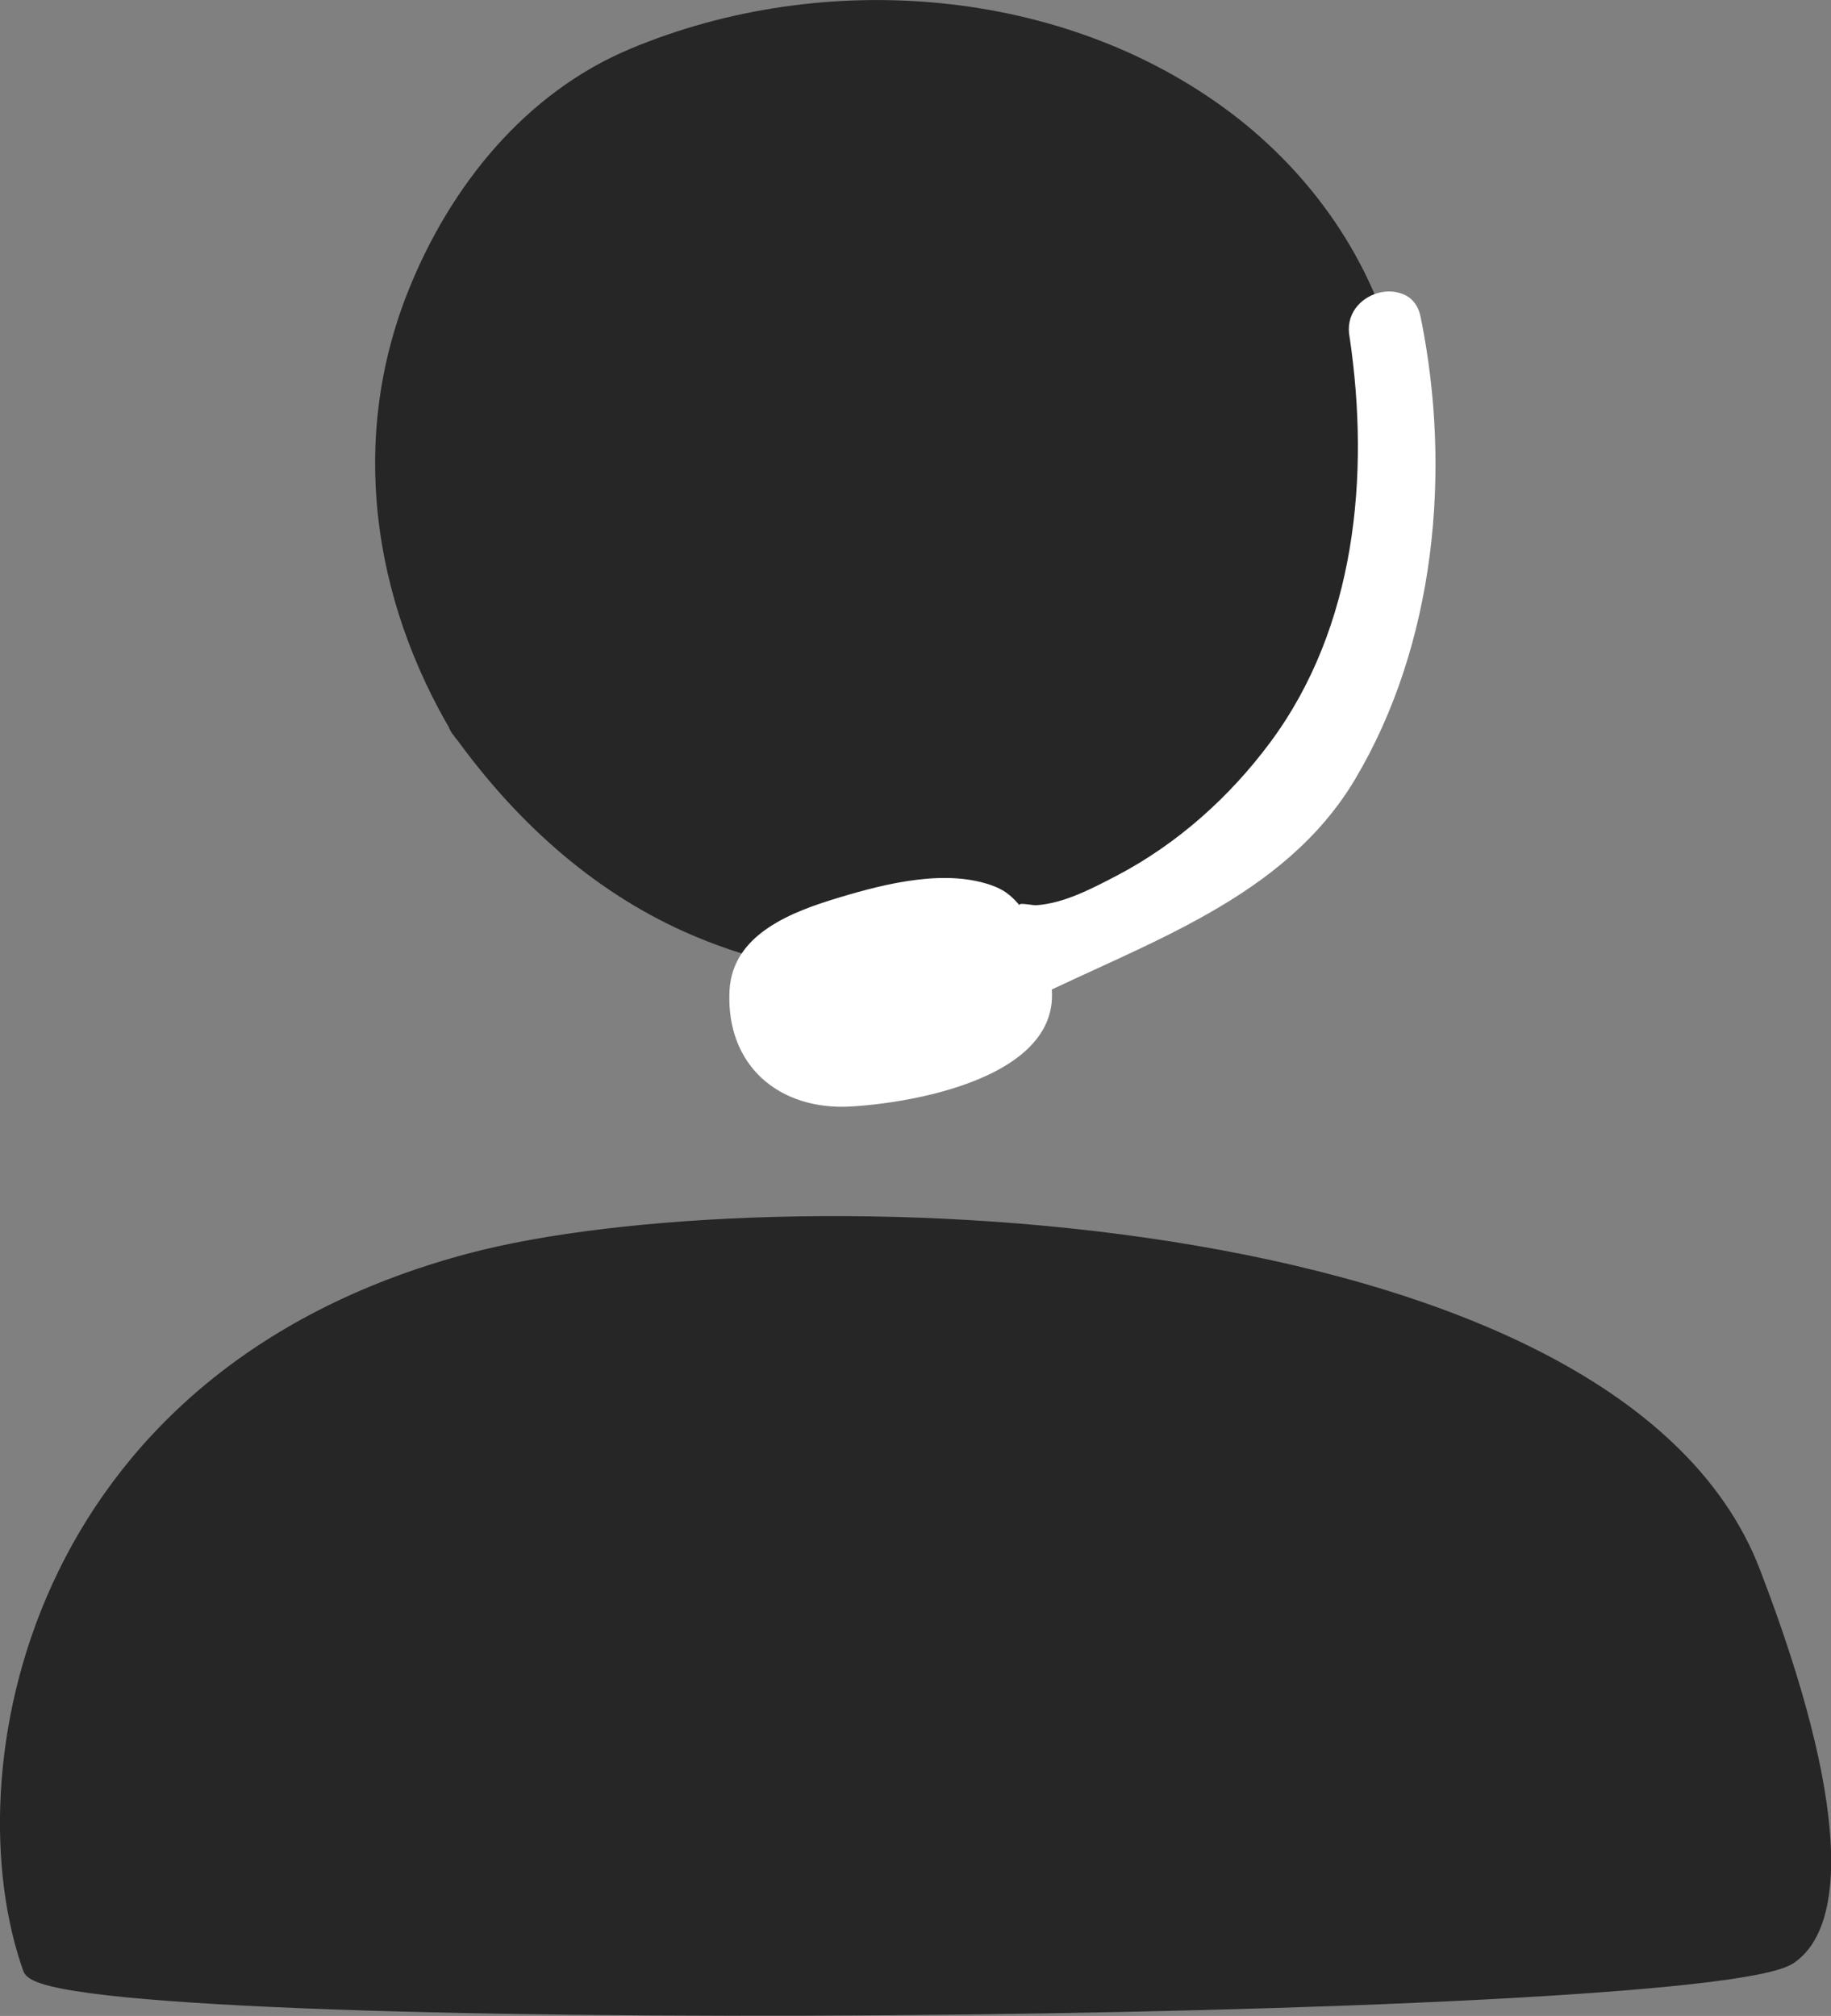
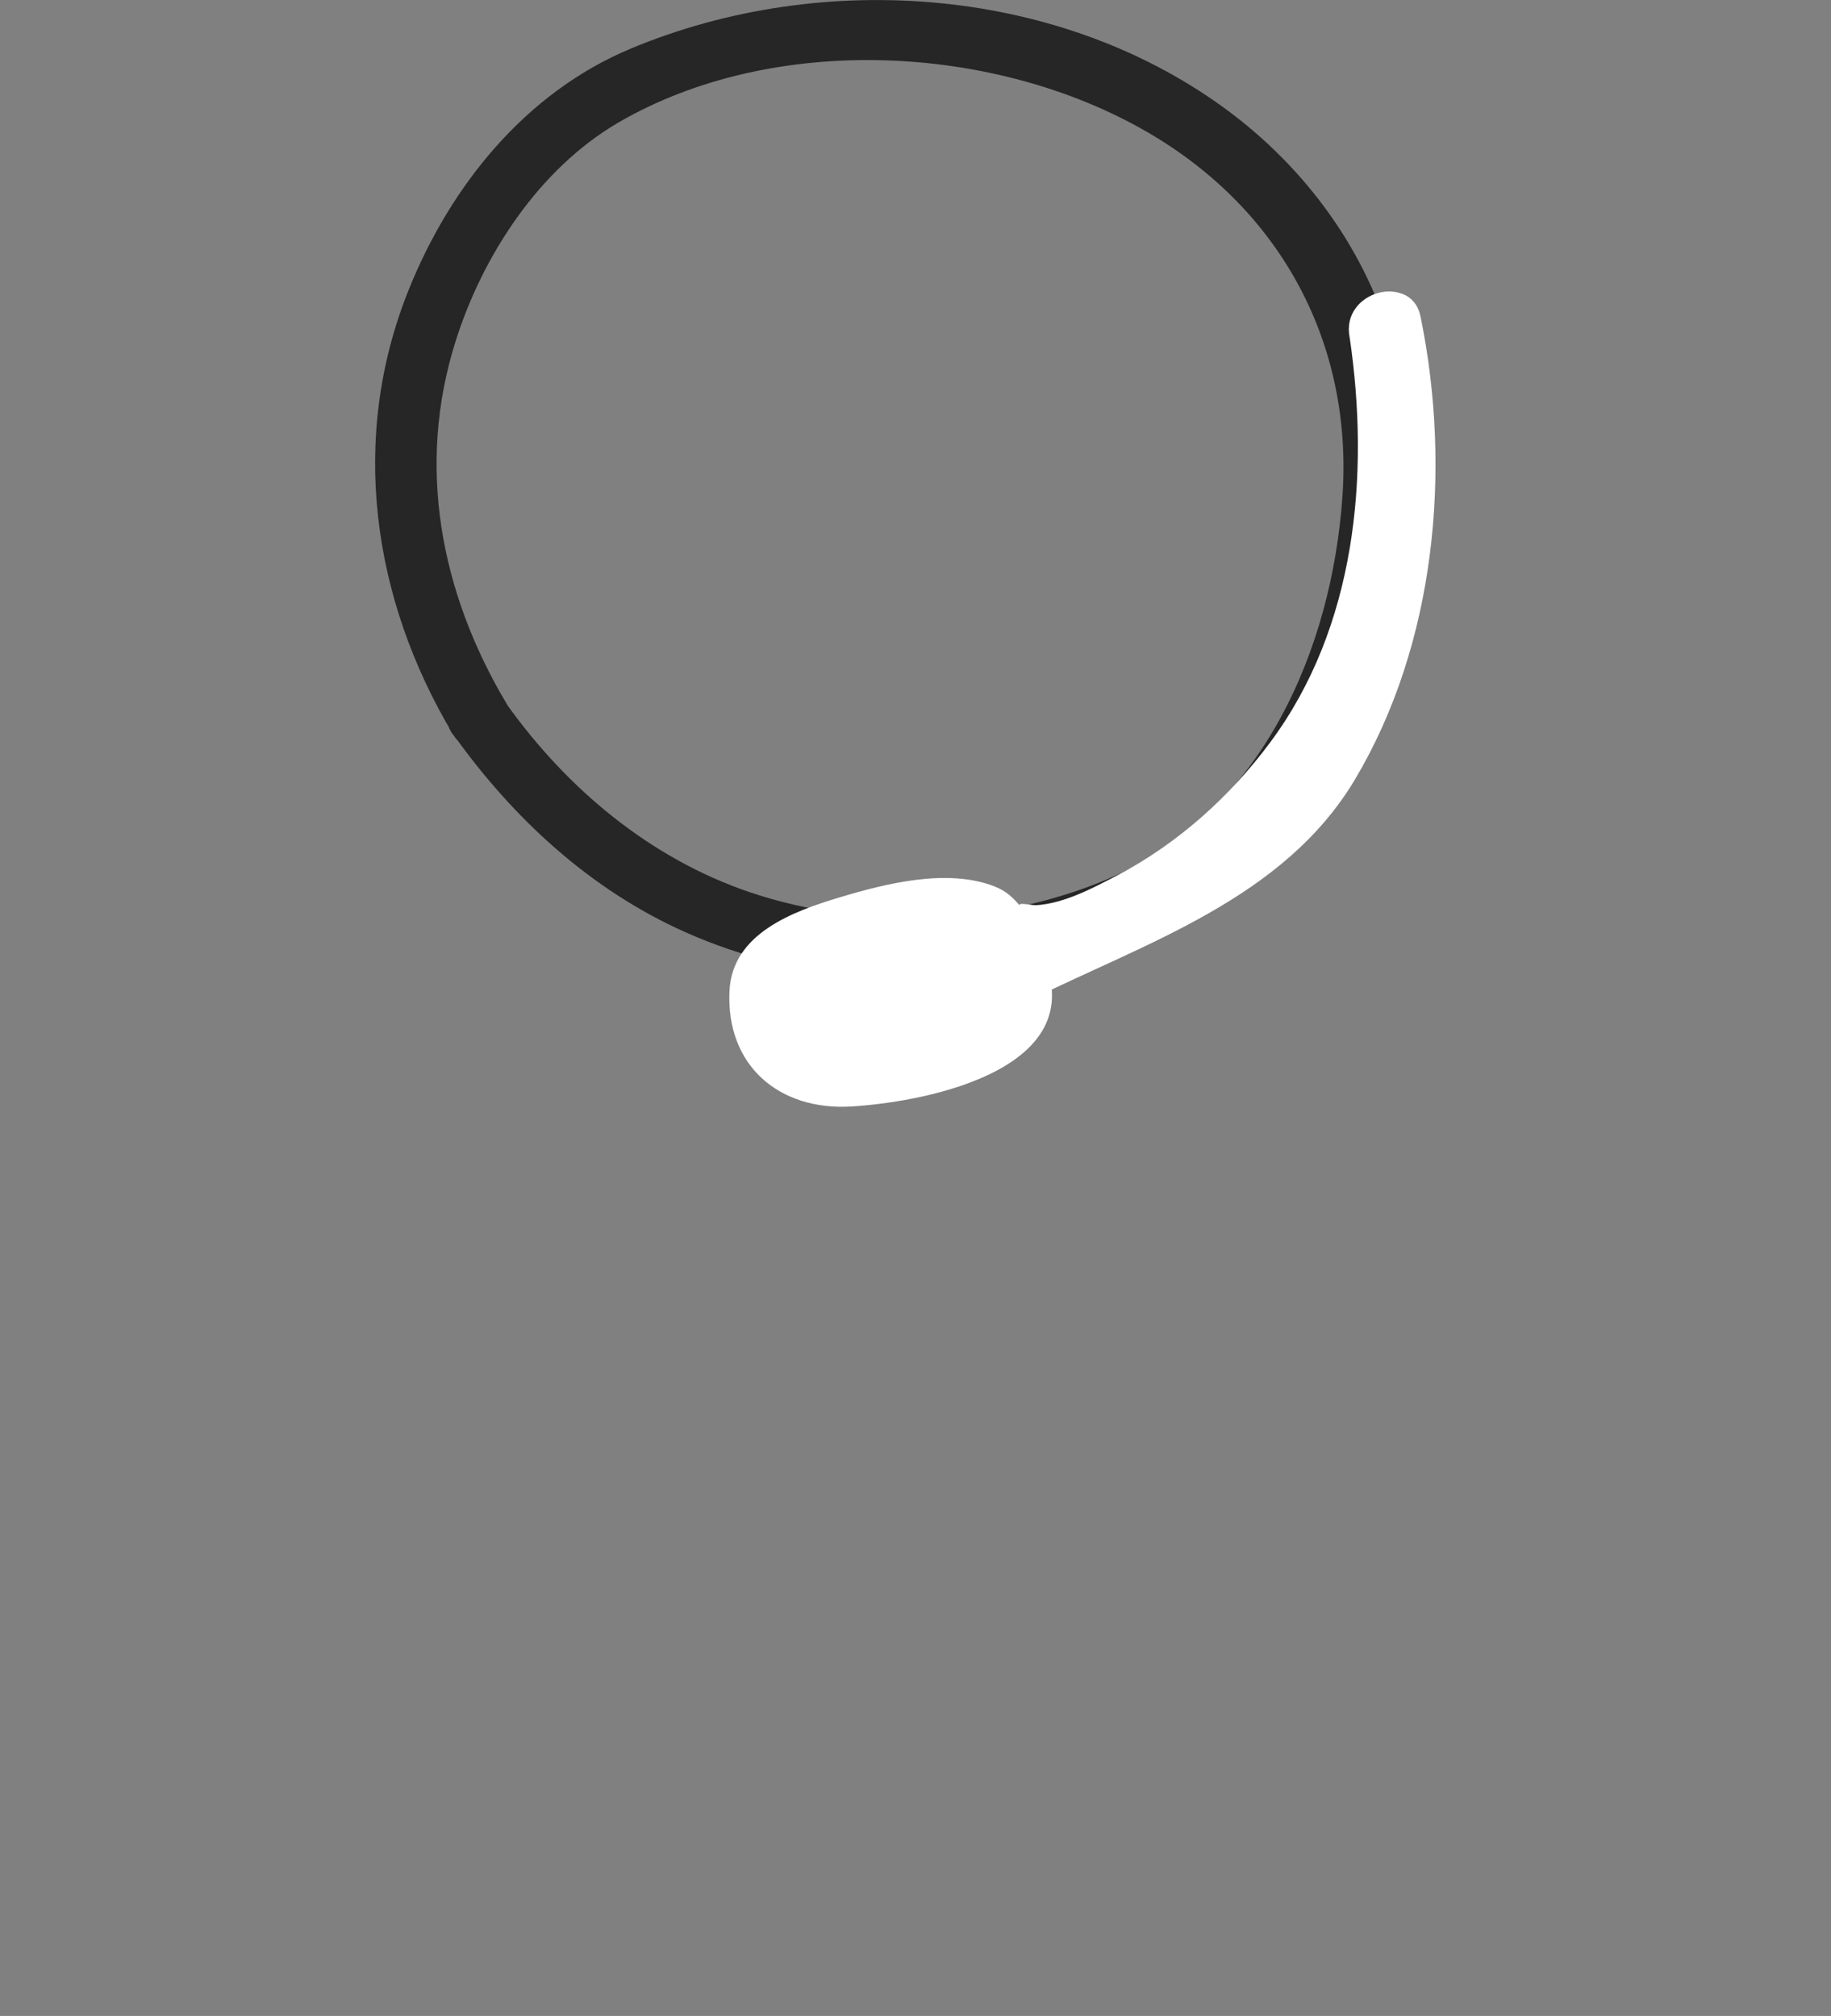
<svg xmlns="http://www.w3.org/2000/svg" id="Layer_2" viewBox="0 0 60.49 66.61">
  <rect x="0" y="0" width="60.49" height="66.61" fill="#808080" stroke="none" />
  <defs>
    <style>
      .cls-1, .cls-2 {
        fill: #262626;
      }

      .cls-2 {
        stroke: #262626;
        stroke-miterlimit: 10;
        stroke-width: .49px;
      }

      .cls-3 {
        fill: #fff;
      }
    </style>
  </defs>
  <g id="Drawing">
    <g>
      <g>
-         <path class="cls-1" d="M15.85,23.75c3.63,5.17,10.09,9.4,19.64,6.75,9.78-2.71,10.47-14.61,9.72-18.03C42.97,2.3,30.08-1.61,20.52,2.85c-4.61,2.15-10.59,11.28-4.67,20.89" />
        <path class="cls-1" d="M14.97,24.26c1.98,2.78,4.53,5.14,7.67,6.54,3.81,1.7,8.02,1.87,12.05.94,6.55-1.5,10.47-6.85,11.48-13.31.33-2.15.47-4.42-.04-6.55-.79-3.27-2.78-6.11-5.44-8.13C35.13-.46,27.18-1.05,20.83,1.61c-3.47,1.45-5.95,4.53-7.33,7.97-1.97,4.9-1.21,10.21,1.47,14.69.67,1.13,2.44.1,1.76-1.03-2.18-3.66-2.98-7.85-1.68-11.96.89-2.83,2.75-5.69,5.36-7.22,5.14-3,12.47-2.62,17.52.32,4.4,2.56,6.77,6.99,6.42,12.02s-2.63,10.34-7.47,12.52c-3.68,1.66-8.3,1.85-12.11.56-3.3-1.12-6.05-3.43-8.05-6.24-.76-1.06-2.53-.04-1.76,1.03h0Z" />
      </g>
-       <path class="cls-2" d="M57.91,51.94c-4.67-12.15-32.59-12.9-42.4-10.28C.98,45.54-1.26,58.7,1,65.04c.72,2.03,55.23,1.57,58.12-.38,1.59-1.07,1.77-4.97-1.21-12.72Z" />
      <g>
        <path class="cls-3" d="M45.77,10.83c.66,4.29.34,8.94-1.74,12.75-1.29,2.37-3.75,4.89-6.12,6.2-1.16.64-3.24,1.67-4.5,1.27-1.25-.39-.11-.49-1.4-.73-1.68-.31-4.8.68-5.78,1.23-1.24.7-.9,1.64-.67,2.43.35,1.16,1.04,2.06,6.19.64,2.56-.7,1.58-2.59,1.58-2.59,2.32-1.16,7.31-3.2,9.06-5.09,3.08-3.33,4.65-10.18,3.38-16.12" />
        <path class="cls-3" d="M44.59,11.16c.67,4.56.2,9.56-2.62,13.36-1.34,1.81-3.07,3.36-5.07,4.41-.81.42-1.74.92-2.67.98-.14,0-.4-.06-.52-.04-.2.04.64.82.03.11-.27-.32-.48-.53-.88-.69-1.56-.61-3.59-.1-5.12.36s-3.55,1.19-3.64,3.09c-.12,2.48,1.65,3.96,4.02,3.82,2.65-.16,8.13-1.31,6.25-5.14l-.44,1.67c3.91-1.94,8.47-3.38,10.83-7.33,2.67-4.48,3.2-10.22,2.18-15.25-.31-1.54-2.67-.89-2.35.65.91,4.48.38,9.71-2.1,13.64-2.08,3.29-6.46,4.54-9.79,6.19-.62.31-.71,1.11-.44,1.67-.17-.34.04.07.02.18-.11.49-.83.61-1.31.74-1.18.32-2.72.81-3.95.49-.22-.06-.13-.02-.18-.11-.05-.08-.36-.6-.3-.95.17-.91,2.99-1.32,3.75-1.43.34-.05.7-.09,1.04-.07.11,0,.42.08.5.05.5-.18-.39-.16-.3-.55-.14.6,1.17,1.14,1.53,1.24,1.58.43,3.26-.29,4.65-.98,3.26-1.61,6.14-4.46,7.72-7.75,1.95-4.06,2.15-8.6,1.51-12.99-.23-1.55-2.58-.89-2.35.65h0Z" />
      </g>
    </g>
  </g>
</svg>